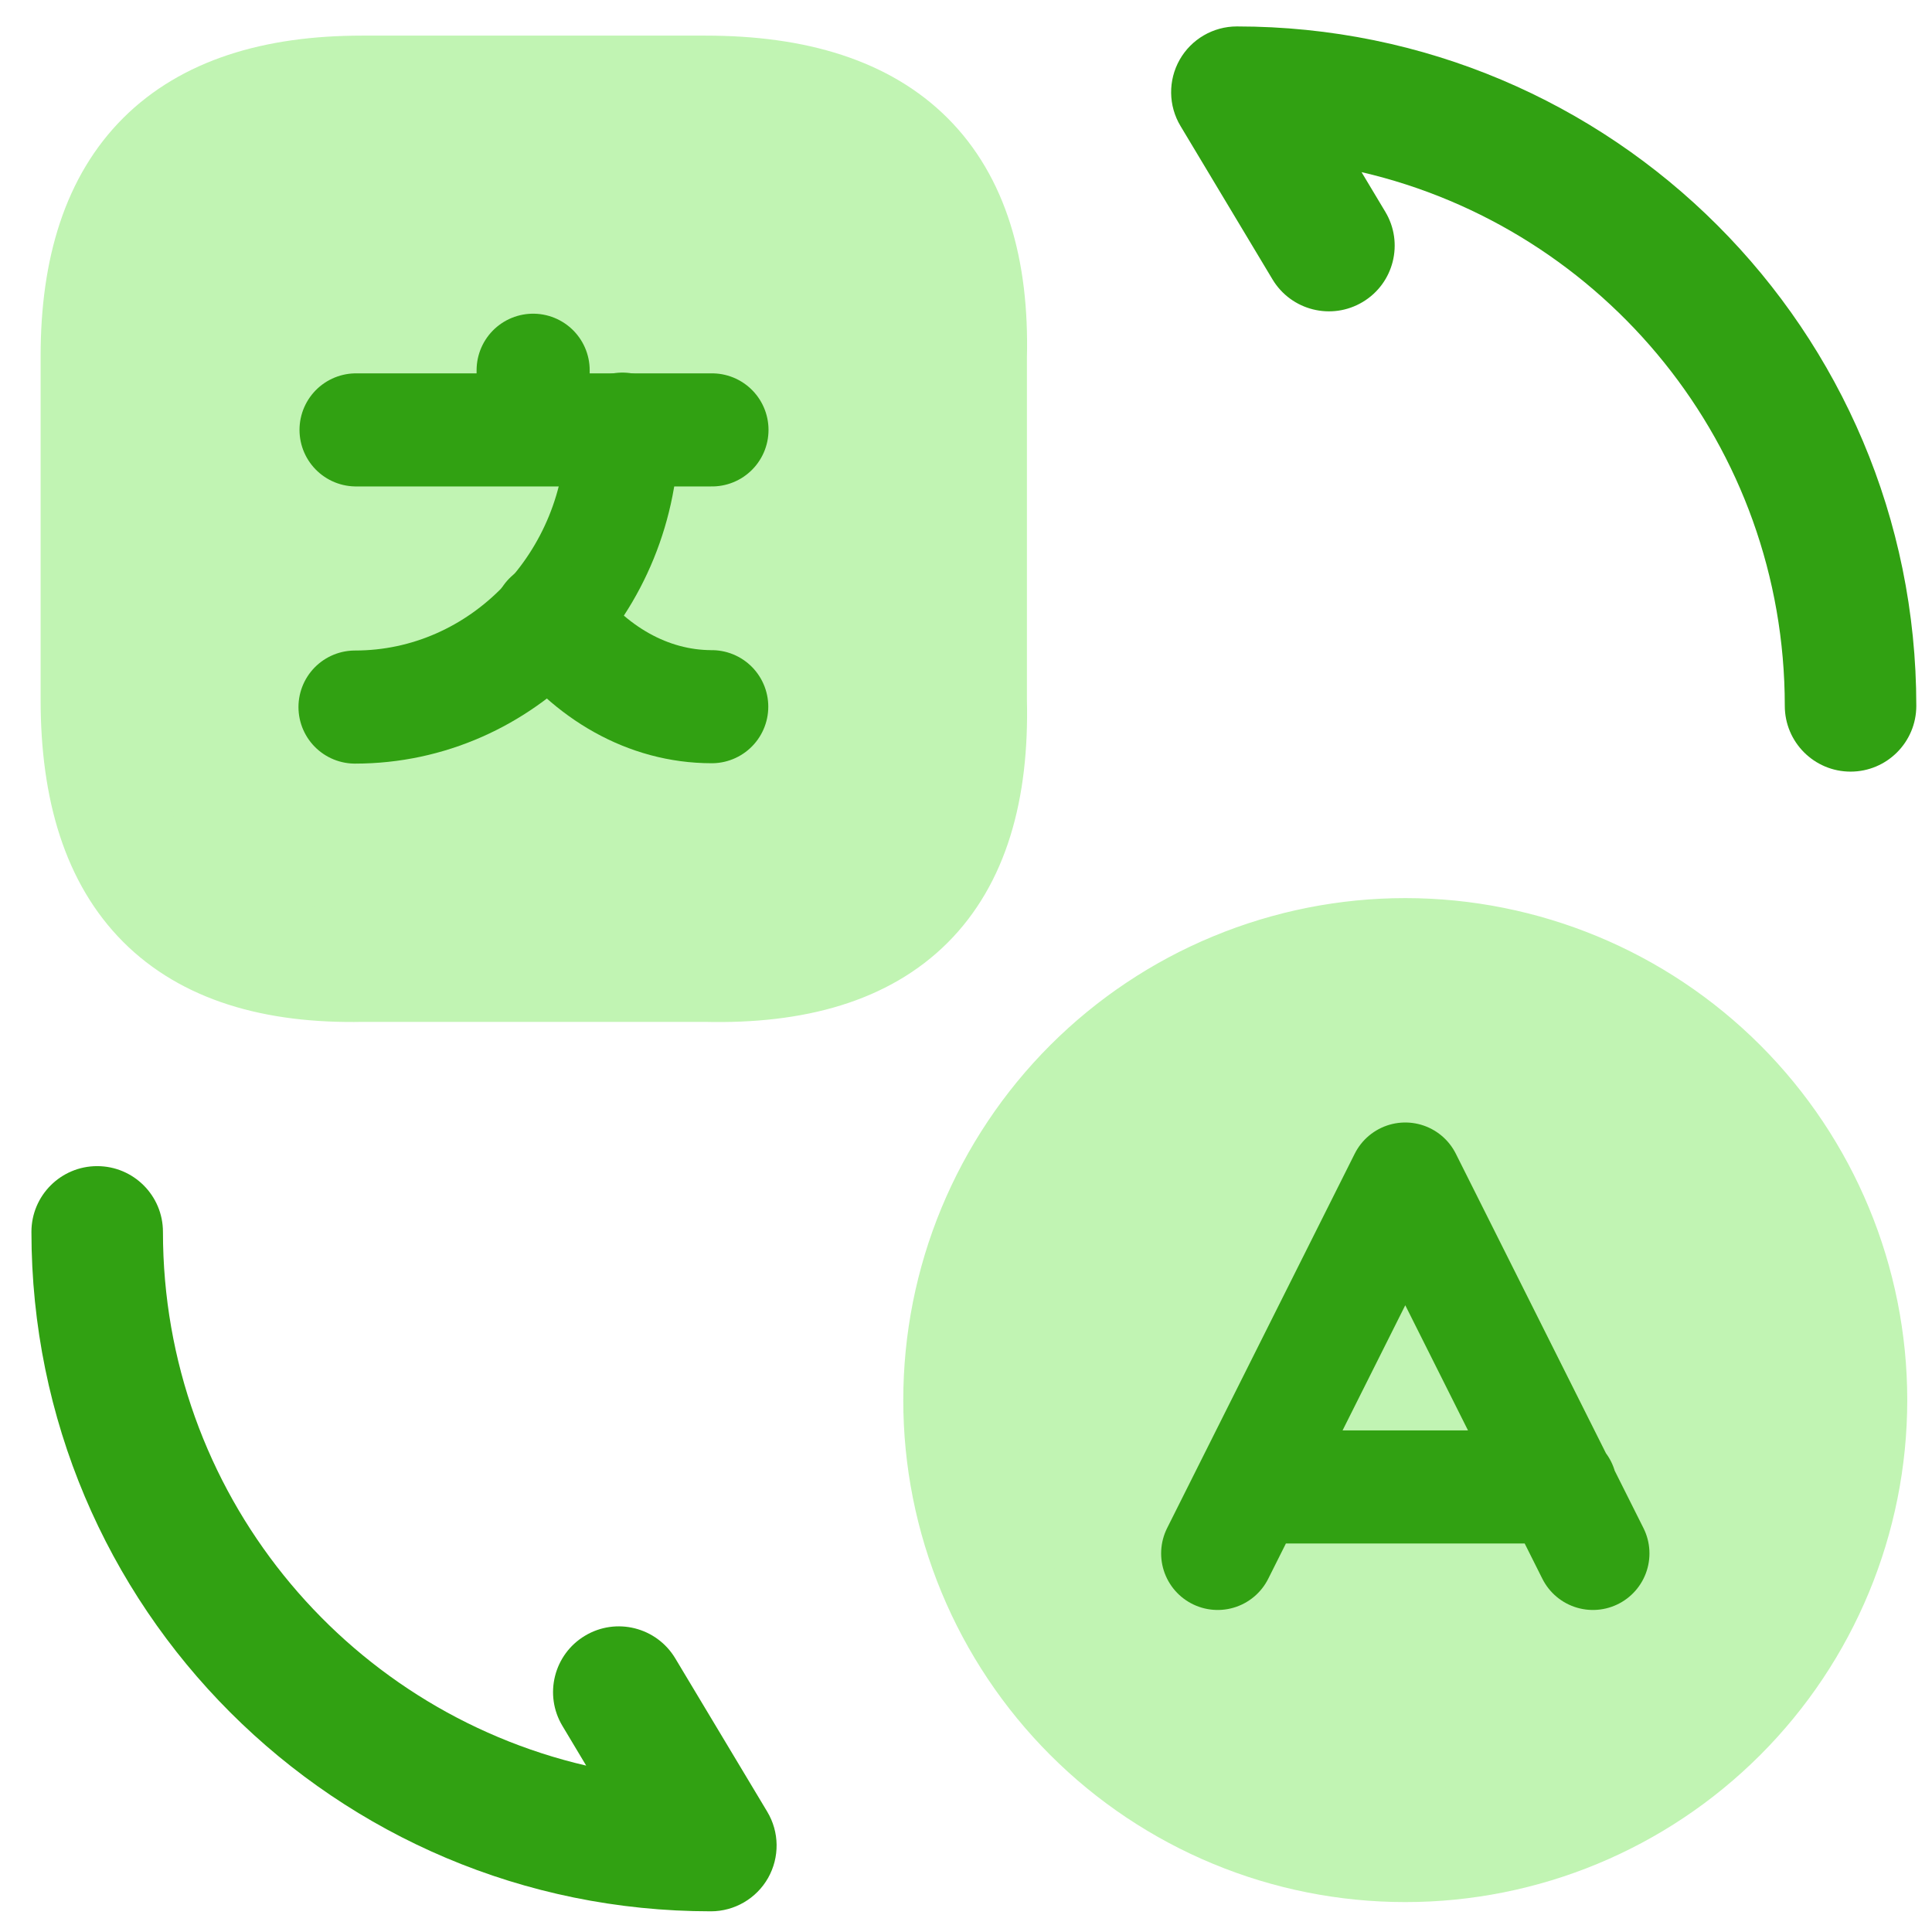
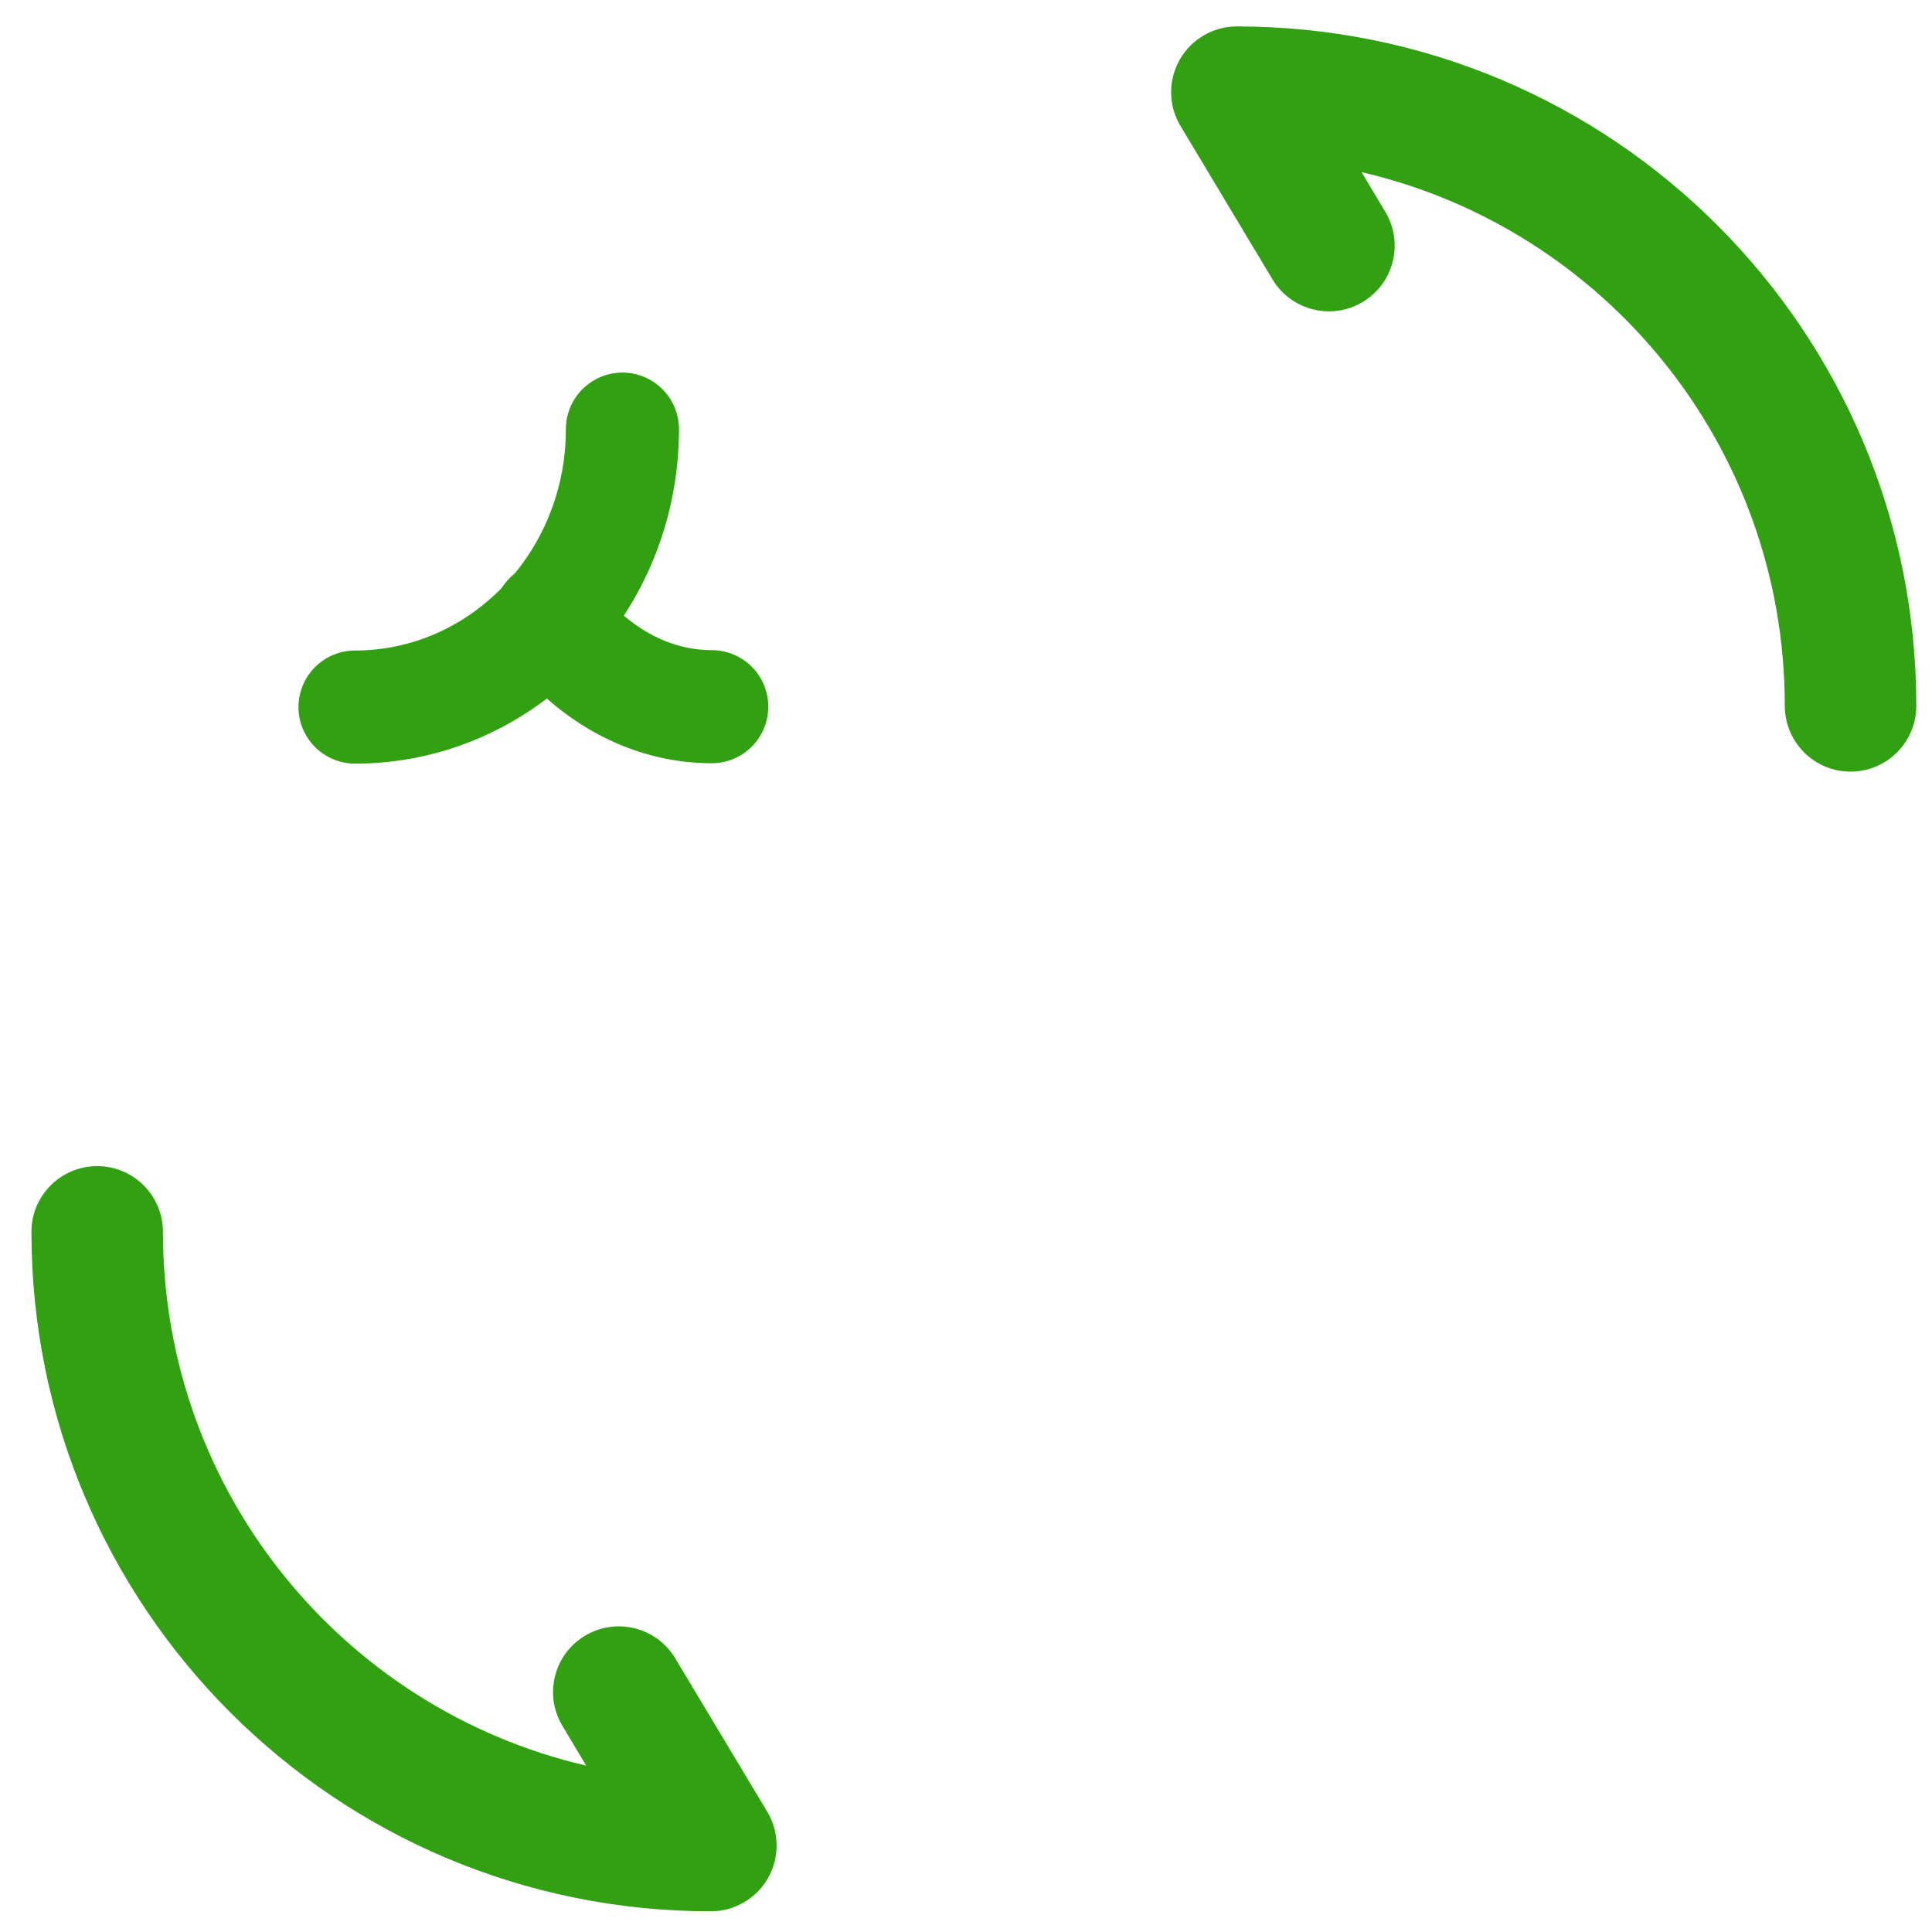
<svg xmlns="http://www.w3.org/2000/svg" width="41" height="41" viewBox="0 0 41 41" fill="none">
-   <path d="M29.821 39.165C28.579 39.165 27.35 38.921 26.203 38.445C25.056 37.97 24.014 37.274 23.137 36.396C22.259 35.518 21.563 34.476 21.088 33.329C20.613 32.182 20.368 30.953 20.369 29.711C20.369 28.47 20.613 27.241 21.088 26.094C21.564 24.947 22.26 23.905 23.138 23.027C24.016 22.15 25.058 21.453 26.205 20.979C27.352 20.504 28.581 20.259 29.823 20.259C32.33 20.26 34.734 21.256 36.507 23.029C38.279 24.802 39.275 27.206 39.275 29.713C39.274 32.22 38.278 34.625 36.505 36.397C34.732 38.17 32.328 39.166 29.821 39.165ZM7.681 1.956H14.974C18.825 1.956 20.686 3.817 20.593 7.575V14.868C20.686 18.719 18.825 20.579 14.974 20.486H7.681C3.923 20.561 2.062 18.7 2.062 14.849V7.556C2.062 3.817 3.923 1.956 7.681 1.956Z" fill="#C1F4B3" stroke="#C1F4B3" stroke-width="2.4" stroke-linecap="round" stroke-linejoin="round" />
-   <path d="M33.804 32.966L29.822 25.021L25.841 32.966M26.568 31.555H33.117" stroke="#31A112" stroke-width="2.4" stroke-linecap="round" stroke-linejoin="round" />
  <path d="M13.209 9.107C13.209 12.363 10.66 15.005 7.534 15.005" stroke="#31A112" stroke-width="2.4" stroke-linecap="round" stroke-linejoin="round" />
-   <path d="M15.109 9.123H11.332H7.556M11.314 7.857V9.123" stroke="#31A112" stroke-width="2.4" stroke-linecap="round" stroke-linejoin="round" />
  <path d="M15.104 14.997C13.746 14.997 12.518 14.272 11.662 13.118" stroke="#31A112" stroke-width="2.4" stroke-linecap="round" stroke-linejoin="round" />
  <path fill-rule="evenodd" clip-rule="evenodd" d="M25.034 1.268C25.282 0.831 25.746 0.561 26.248 0.561C34.219 0.561 40.667 7.009 40.667 14.979C40.667 15.75 40.042 16.375 39.272 16.375C38.501 16.375 37.876 15.75 37.876 14.979C37.876 9.46 34.045 4.848 28.894 3.653L29.398 4.494C29.795 5.155 29.581 6.012 28.92 6.408C28.259 6.805 27.402 6.59 27.005 5.93L25.052 2.674C24.793 2.243 24.787 1.706 25.034 1.268ZM2.062 24.747C2.833 24.747 3.458 25.371 3.458 26.142C3.458 31.661 7.289 36.273 12.44 37.469L11.936 36.627C11.539 35.967 11.753 35.109 12.414 34.713C13.075 34.316 13.932 34.531 14.329 35.191L16.282 38.447C16.541 38.878 16.547 39.415 16.3 39.853C16.052 40.29 15.588 40.561 15.086 40.561C7.115 40.561 0.667 34.113 0.667 26.142C0.667 25.371 1.292 24.747 2.062 24.747Z" fill="#31A112" />
</svg>